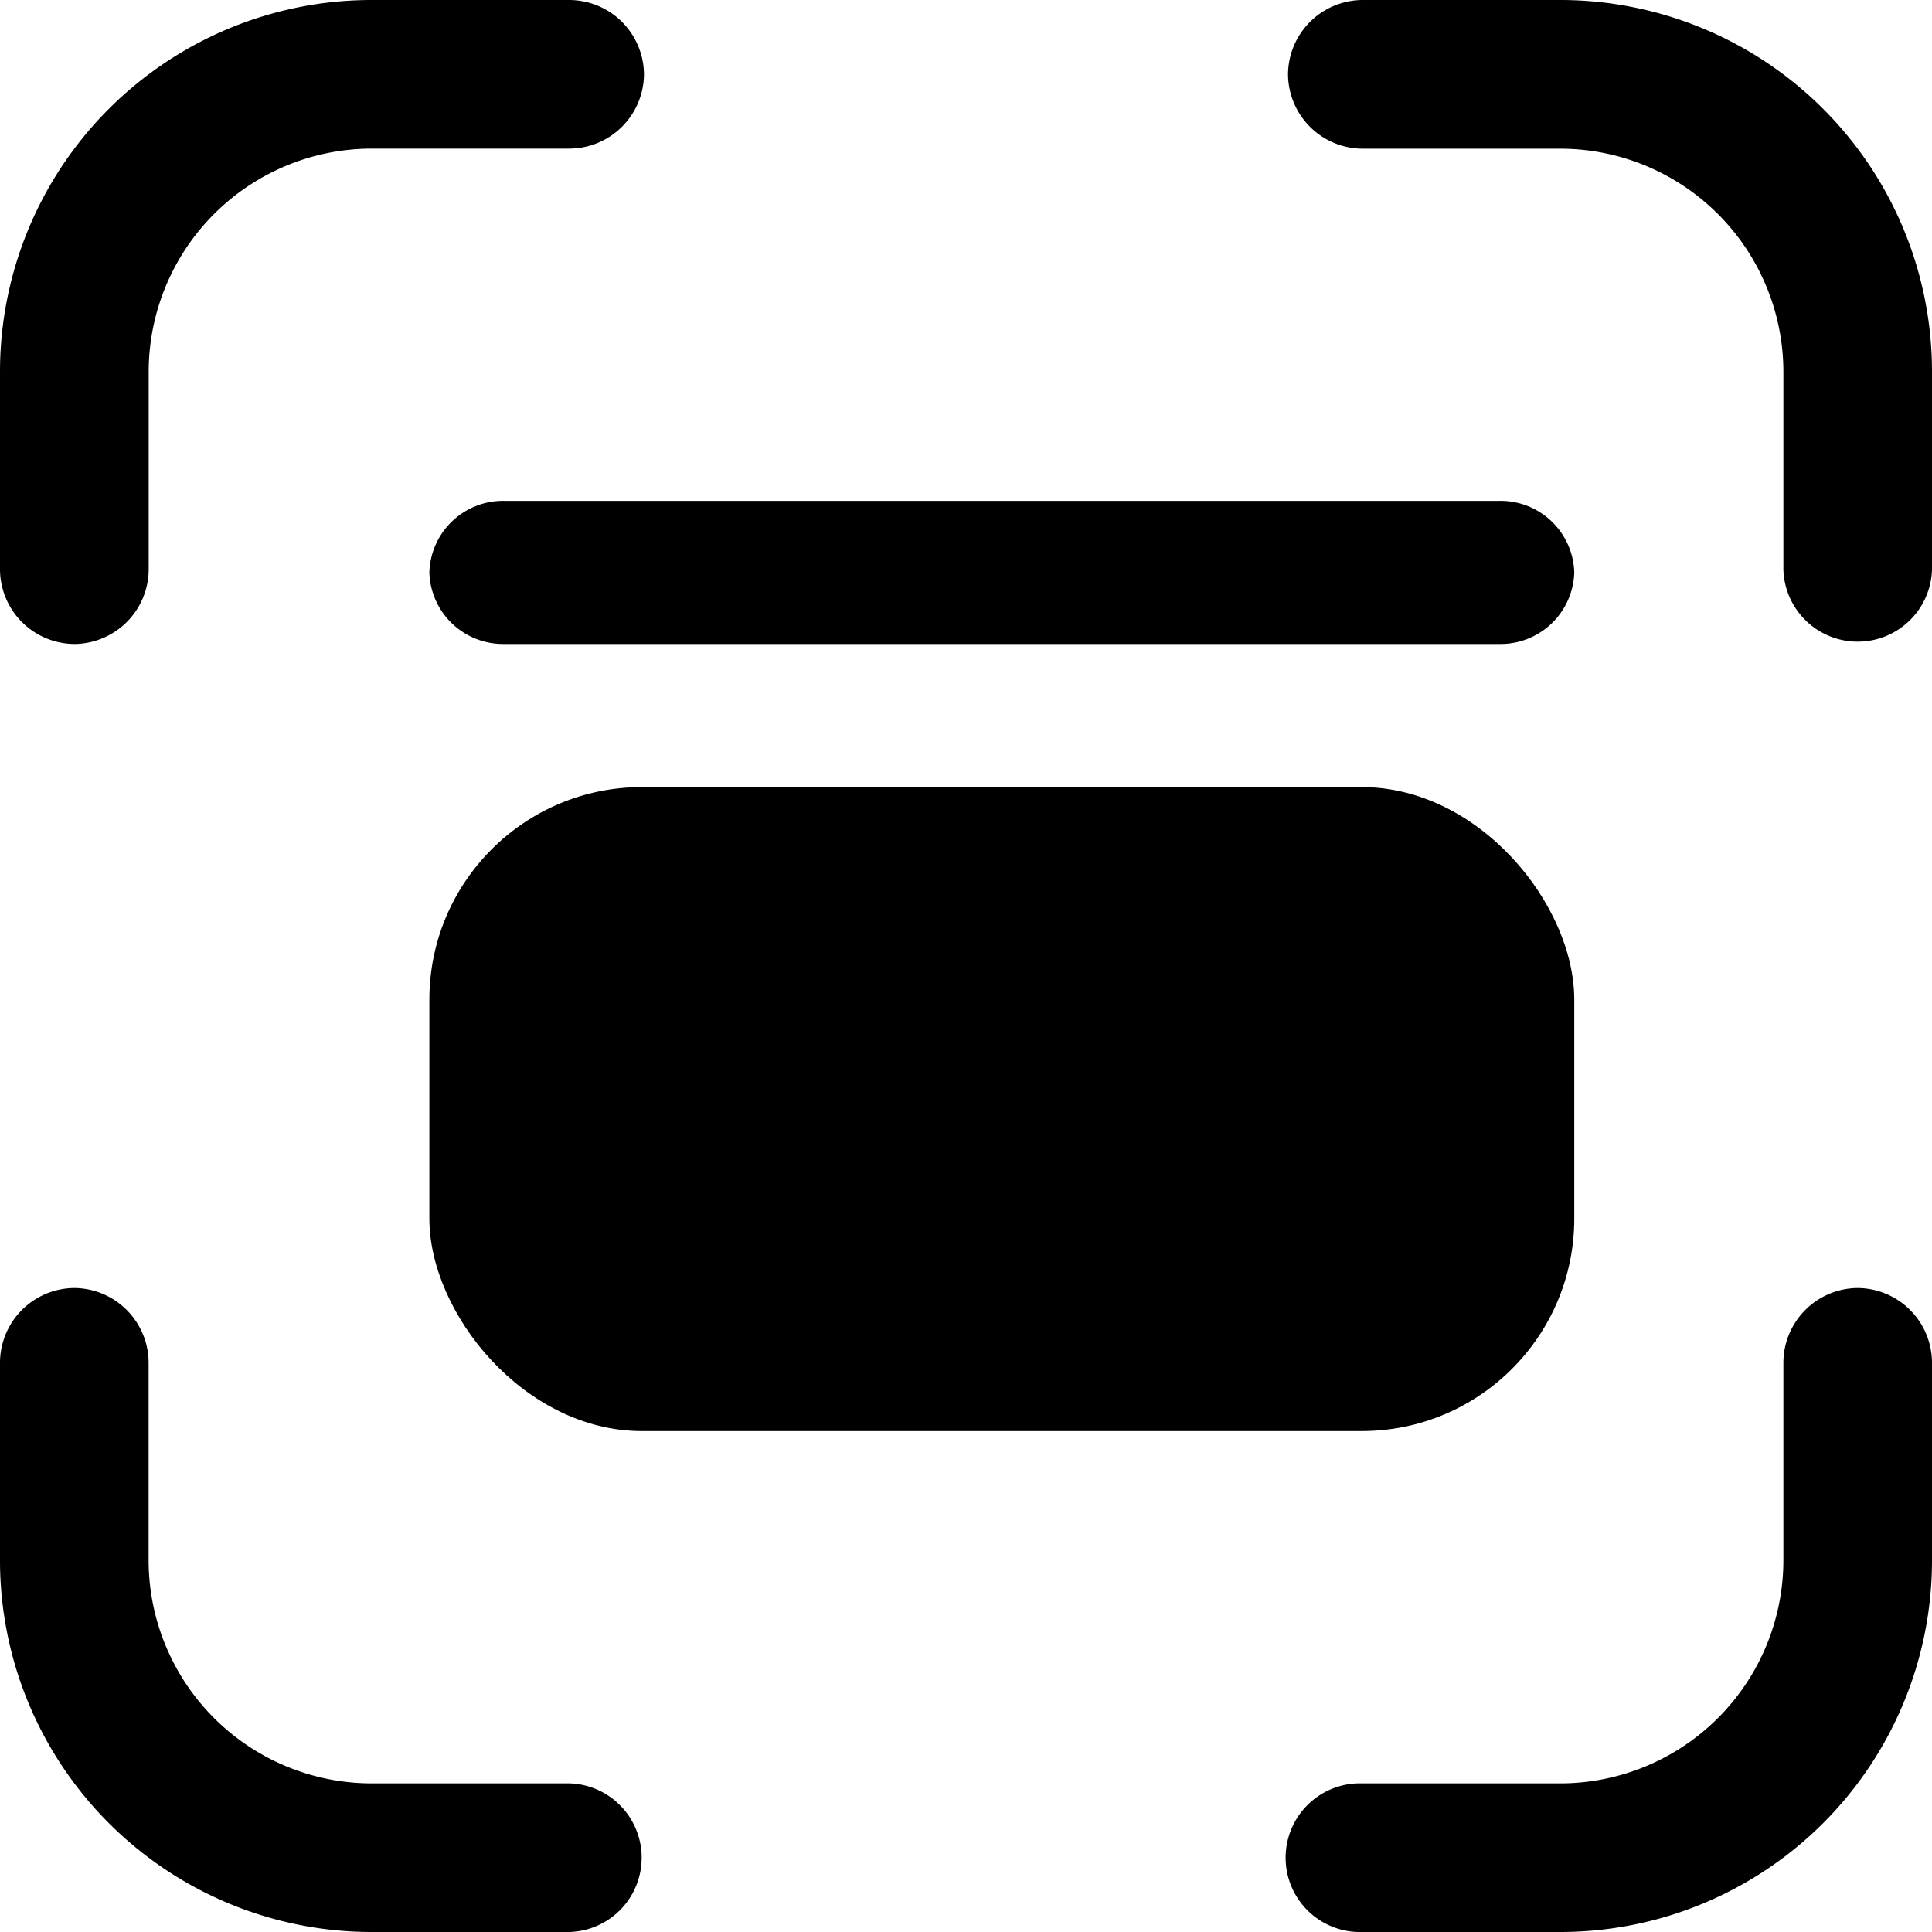
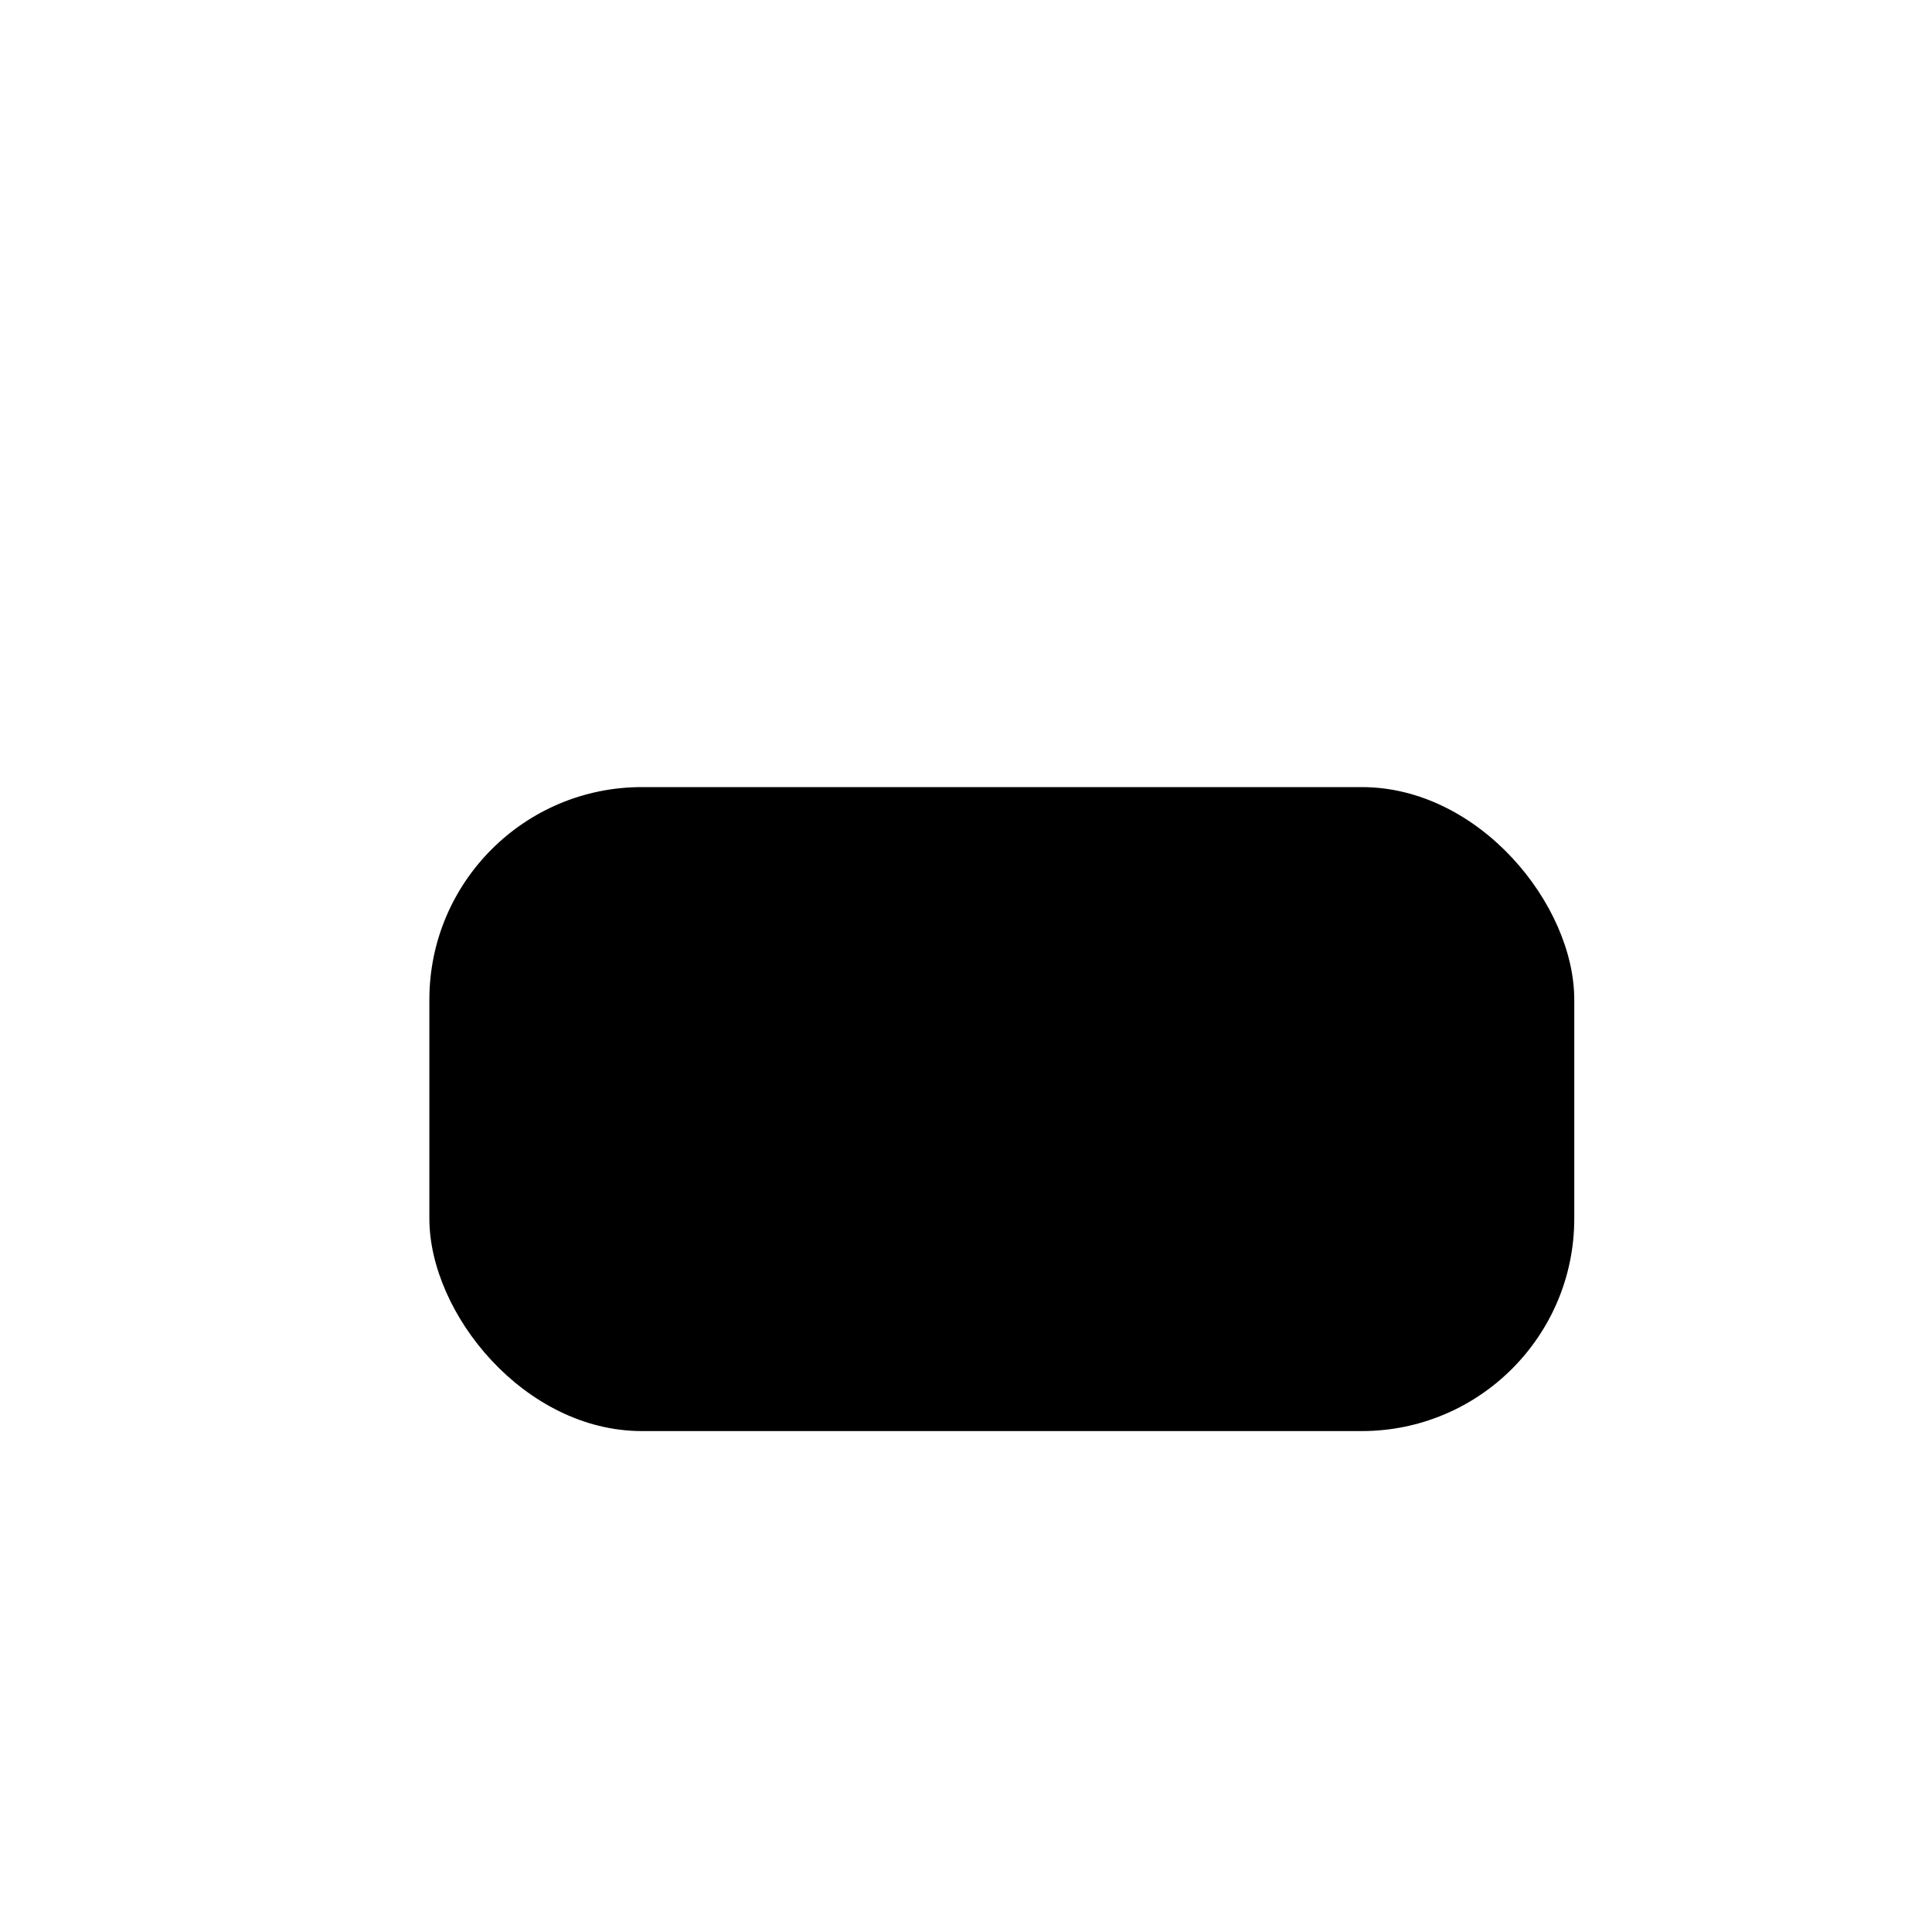
<svg xmlns="http://www.w3.org/2000/svg" id="barcode" width="50" height="50" viewBox="0 0 25 25">
-   <path id="Path" d="M.962,8.333a.969.969,0,0,0,.962-.962V4.808A2.889,2.889,0,0,1,4.808,1.923H7.372A.969.969,0,0,0,8.333.962.969.969,0,0,0,7.372,0H4.808A4.809,4.809,0,0,0,0,4.808V7.372A.969.969,0,0,0,.962,8.333Z" />
-   <path id="Path-2" d="M7.372,6.41H4.808A2.889,2.889,0,0,1,1.923,3.526V.962A.969.969,0,0,0,.962,0,.969.969,0,0,0,0,.962V3.526A4.809,4.809,0,0,0,4.808,8.333H7.372a.962.962,0,0,0,0-1.923Z" transform="translate(0 16.667)" />
-   <path id="Path-3" d="M7.372,0A.969.969,0,0,0,6.41.962V3.526A2.889,2.889,0,0,1,3.526,6.41H.962a.962.962,0,1,0,0,1.923H3.526A4.809,4.809,0,0,0,8.333,3.526V.962A.969.969,0,0,0,7.372,0Z" transform="translate(16.667 16.667)" />
-   <path id="Path-4" d="M3.526,0H.962A.969.969,0,0,0,0,.962a.969.969,0,0,0,.962.962H3.526A2.889,2.889,0,0,1,6.41,4.808V7.372a.962.962,0,0,0,1.923,0V4.808A4.809,4.809,0,0,0,3.526,0Z" transform="translate(16.667)" />
  <rect id="Rectangle" width="14.815" height="8.333" rx="2.75" transform="translate(5.556 10.185)" />
-   <path id="Path-5" d="M0,.926a.954.954,0,0,0,.966.926H13.849a.954.954,0,0,0,.966-.926A.954.954,0,0,0,13.849,0H.966A.954.954,0,0,0,0,.926Z" transform="translate(5.556 6.481)" />
</svg>